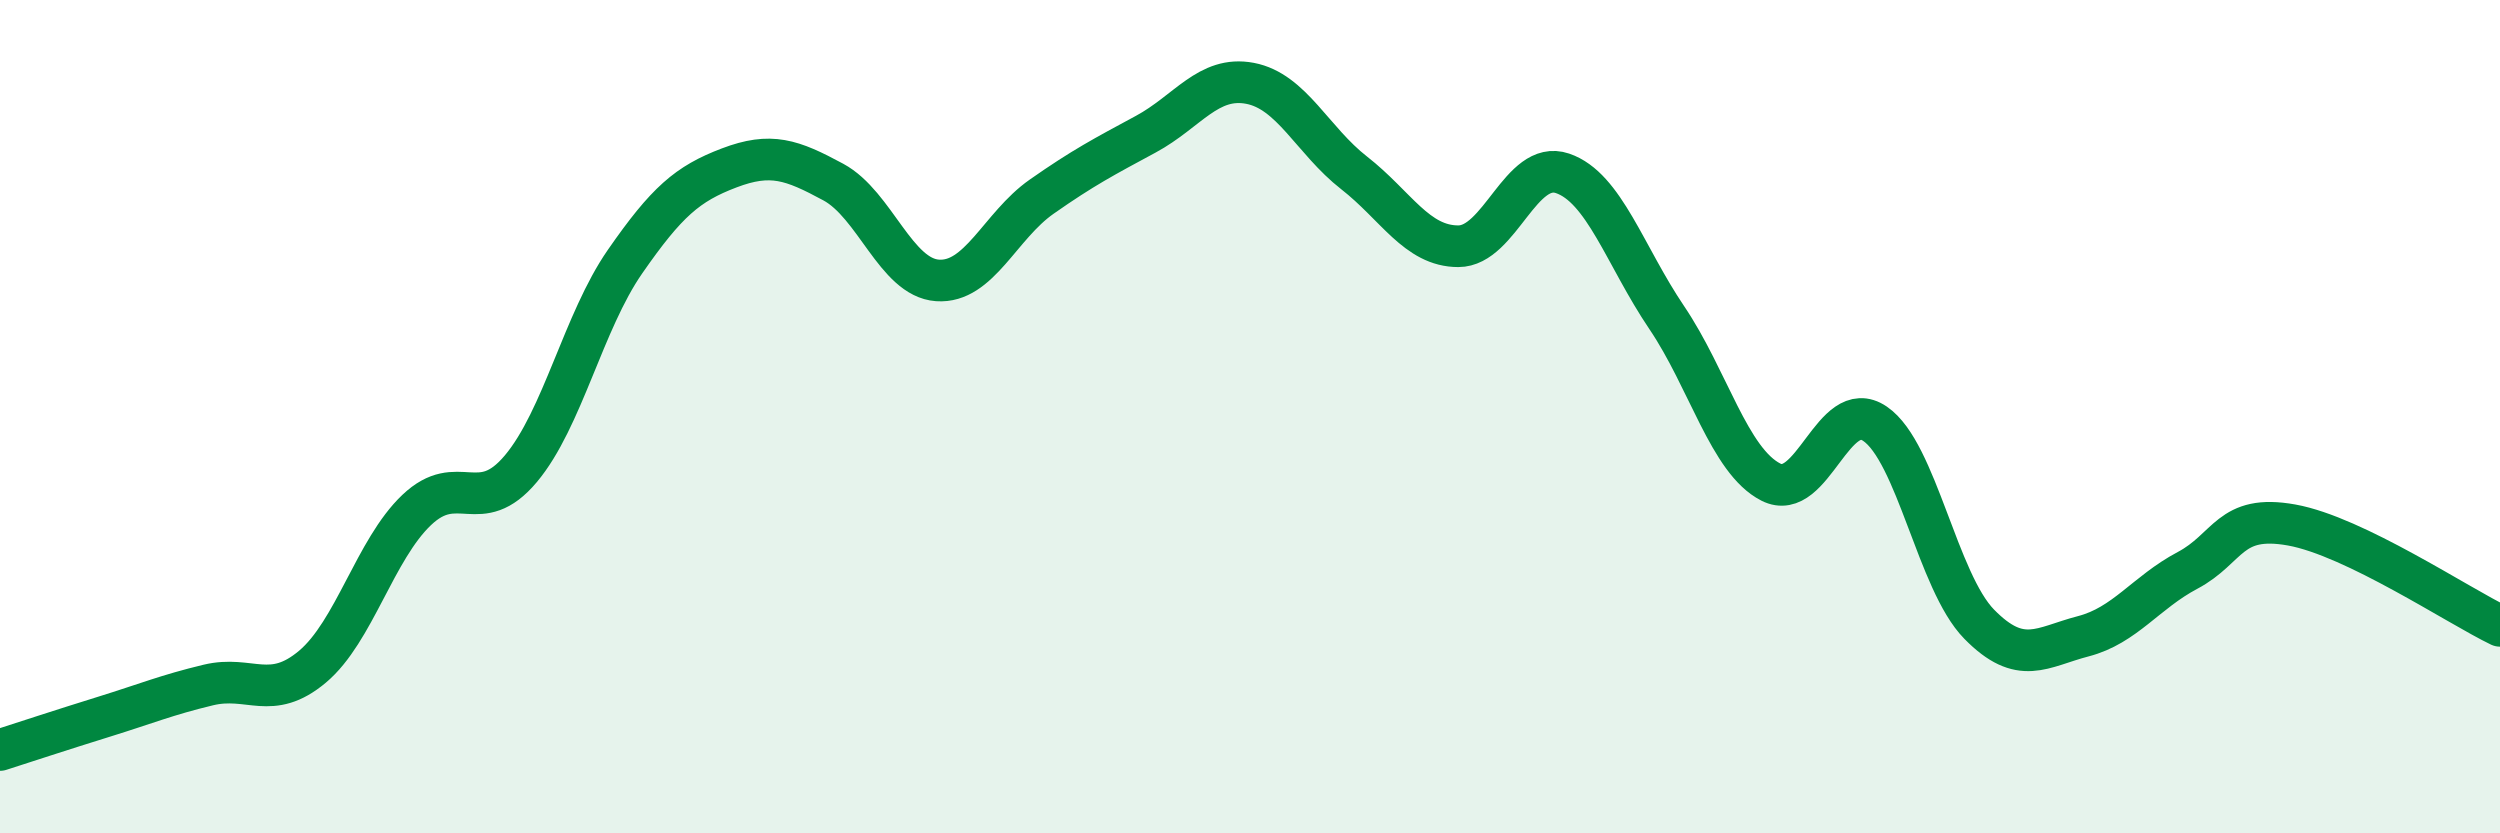
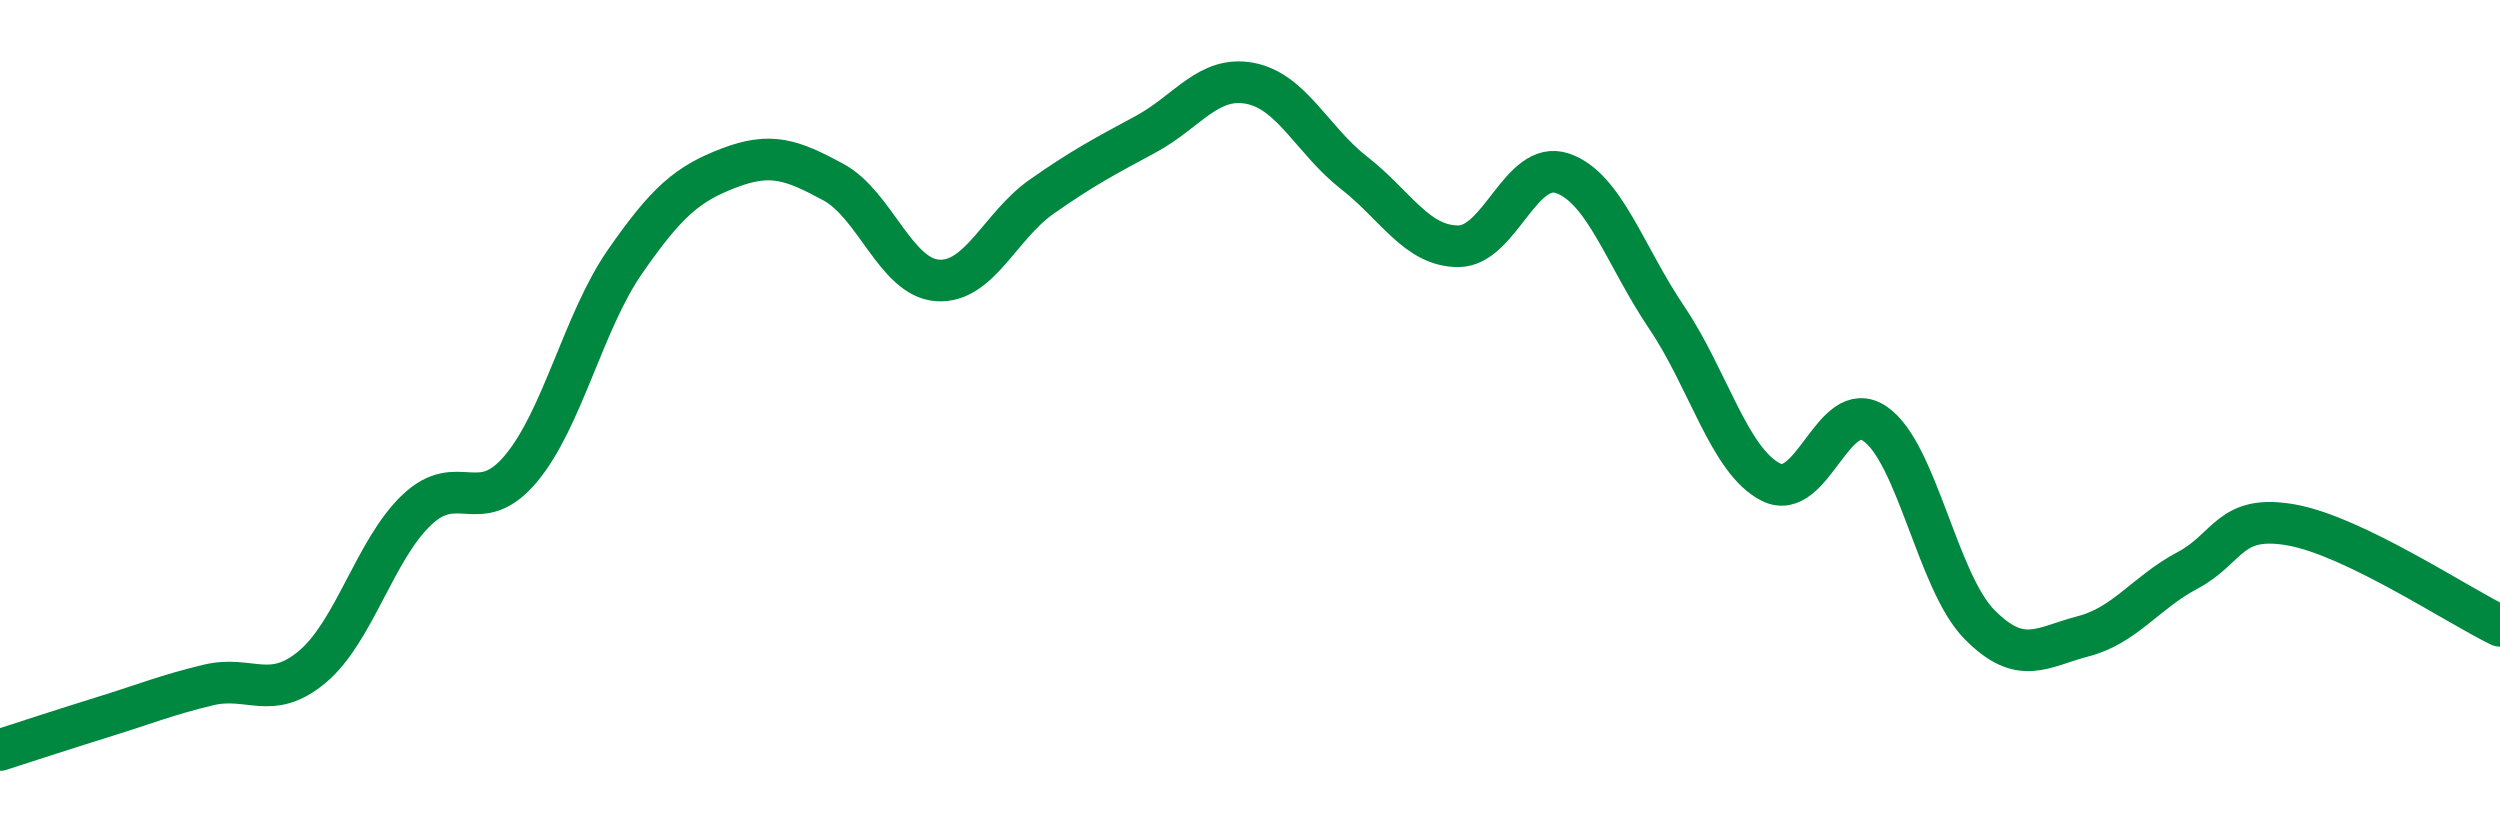
<svg xmlns="http://www.w3.org/2000/svg" width="60" height="20" viewBox="0 0 60 20">
-   <path d="M 0,18 C 0.5,17.84 1.5,17.51 2.5,17.2 C 3.5,16.89 4,16.68 5,16.44 C 6,16.2 6.5,16.84 7.5,16 C 8.5,15.16 9,13.19 10,12.24 C 11,11.29 11.5,12.44 12.5,11.25 C 13.5,10.06 14,7.72 15,6.28 C 16,4.84 16.5,4.41 17.5,4.03 C 18.5,3.65 19,3.83 20,4.37 C 21,4.91 21.5,6.66 22.5,6.73 C 23.5,6.8 24,5.42 25,4.72 C 26,4.02 26.5,3.76 27.5,3.22 C 28.5,2.68 29,1.81 30,2 C 31,2.19 31.5,3.37 32.5,4.15 C 33.5,4.93 34,5.91 35,5.91 C 36,5.91 36.5,3.82 37.5,4.16 C 38.5,4.5 39,6.14 40,7.62 C 41,9.1 41.5,11.06 42.5,11.57 C 43.5,12.08 44,9.49 45,10.17 C 46,10.85 46.5,13.96 47.5,14.98 C 48.5,16 49,15.53 50,15.27 C 51,15.01 51.5,14.22 52.5,13.69 C 53.5,13.16 53.5,12.33 55,12.6 C 56.5,12.87 59,14.54 60,15.02L60 20L0 20Z" fill="#008740" opacity="0.1" stroke-linecap="round" stroke-linejoin="round" />
  <path d="M 0,18 C 0.5,17.84 1.5,17.51 2.5,17.2 C 3.5,16.89 4,16.68 5,16.44 C 6,16.2 6.5,16.84 7.5,16 C 8.5,15.16 9,13.19 10,12.24 C 11,11.29 11.5,12.44 12.5,11.25 C 13.5,10.06 14,7.72 15,6.28 C 16,4.84 16.5,4.41 17.5,4.03 C 18.5,3.65 19,3.83 20,4.37 C 21,4.91 21.5,6.66 22.5,6.73 C 23.5,6.8 24,5.42 25,4.72 C 26,4.02 26.5,3.76 27.5,3.22 C 28.5,2.68 29,1.81 30,2 C 31,2.19 31.5,3.37 32.5,4.15 C 33.5,4.93 34,5.91 35,5.91 C 36,5.91 36.5,3.82 37.5,4.16 C 38.5,4.5 39,6.14 40,7.62 C 41,9.1 41.5,11.06 42.5,11.57 C 43.5,12.08 44,9.49 45,10.17 C 46,10.85 46.5,13.96 47.5,14.98 C 48.5,16 49,15.53 50,15.27 C 51,15.01 51.5,14.22 52.5,13.69 C 53.5,13.16 53.5,12.33 55,12.6 C 56.5,12.87 59,14.54 60,15.02" stroke="#008740" stroke-width="1" fill="none" stroke-linecap="round" stroke-linejoin="round" />
</svg>